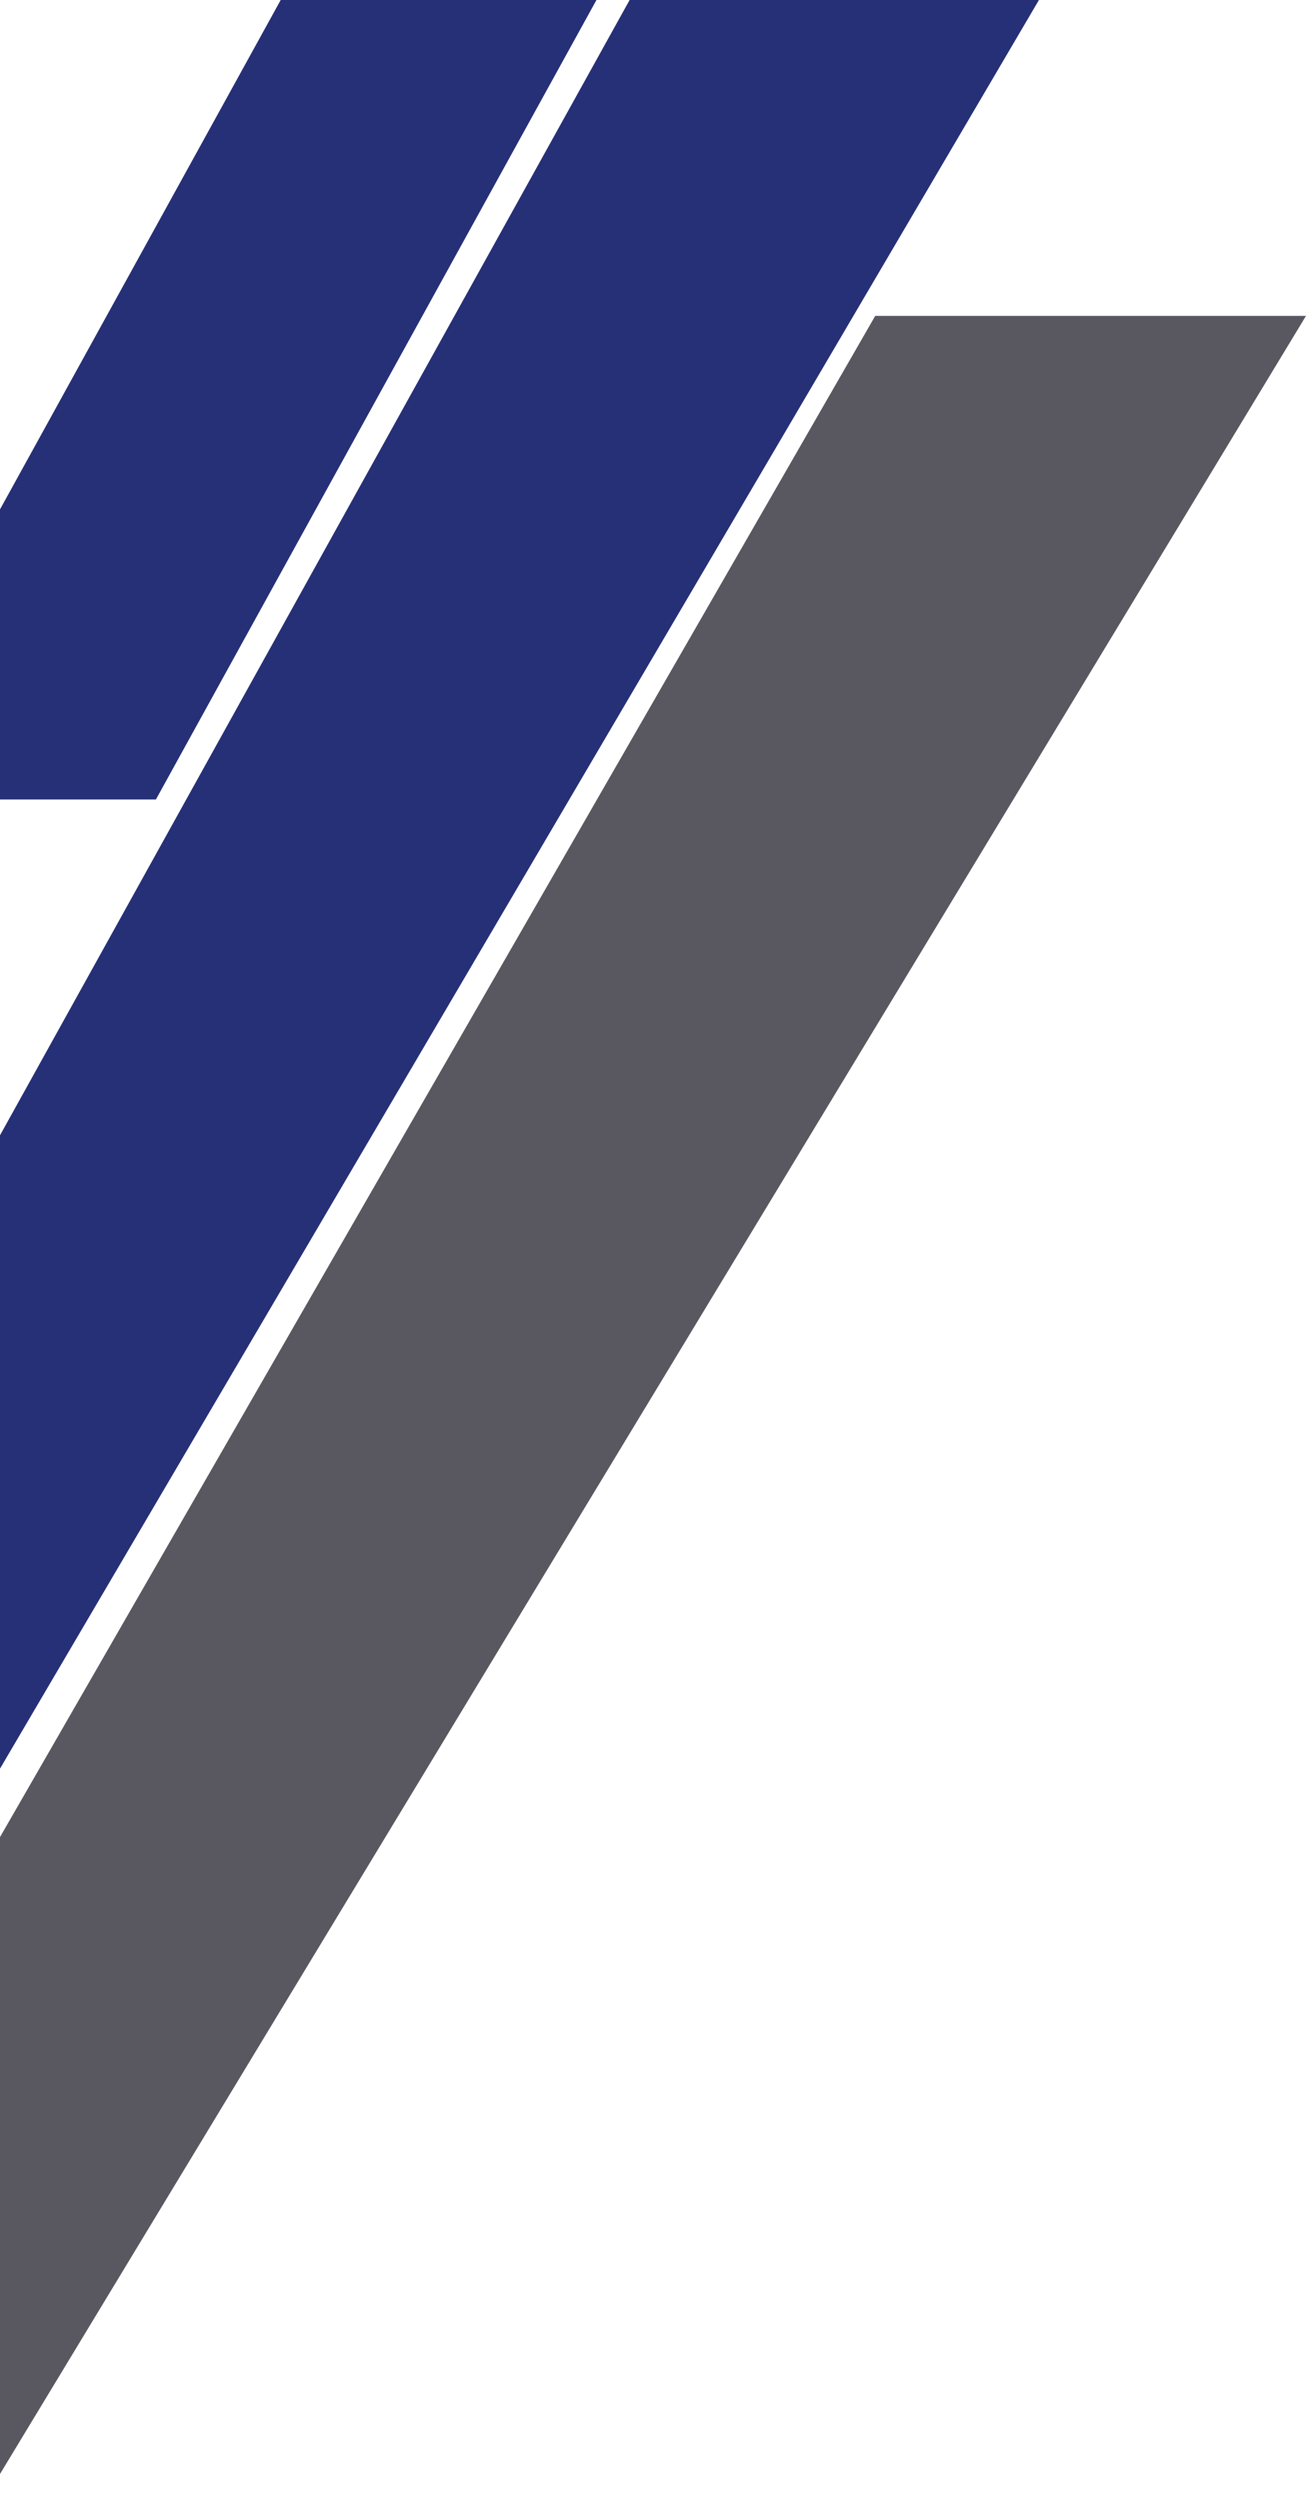
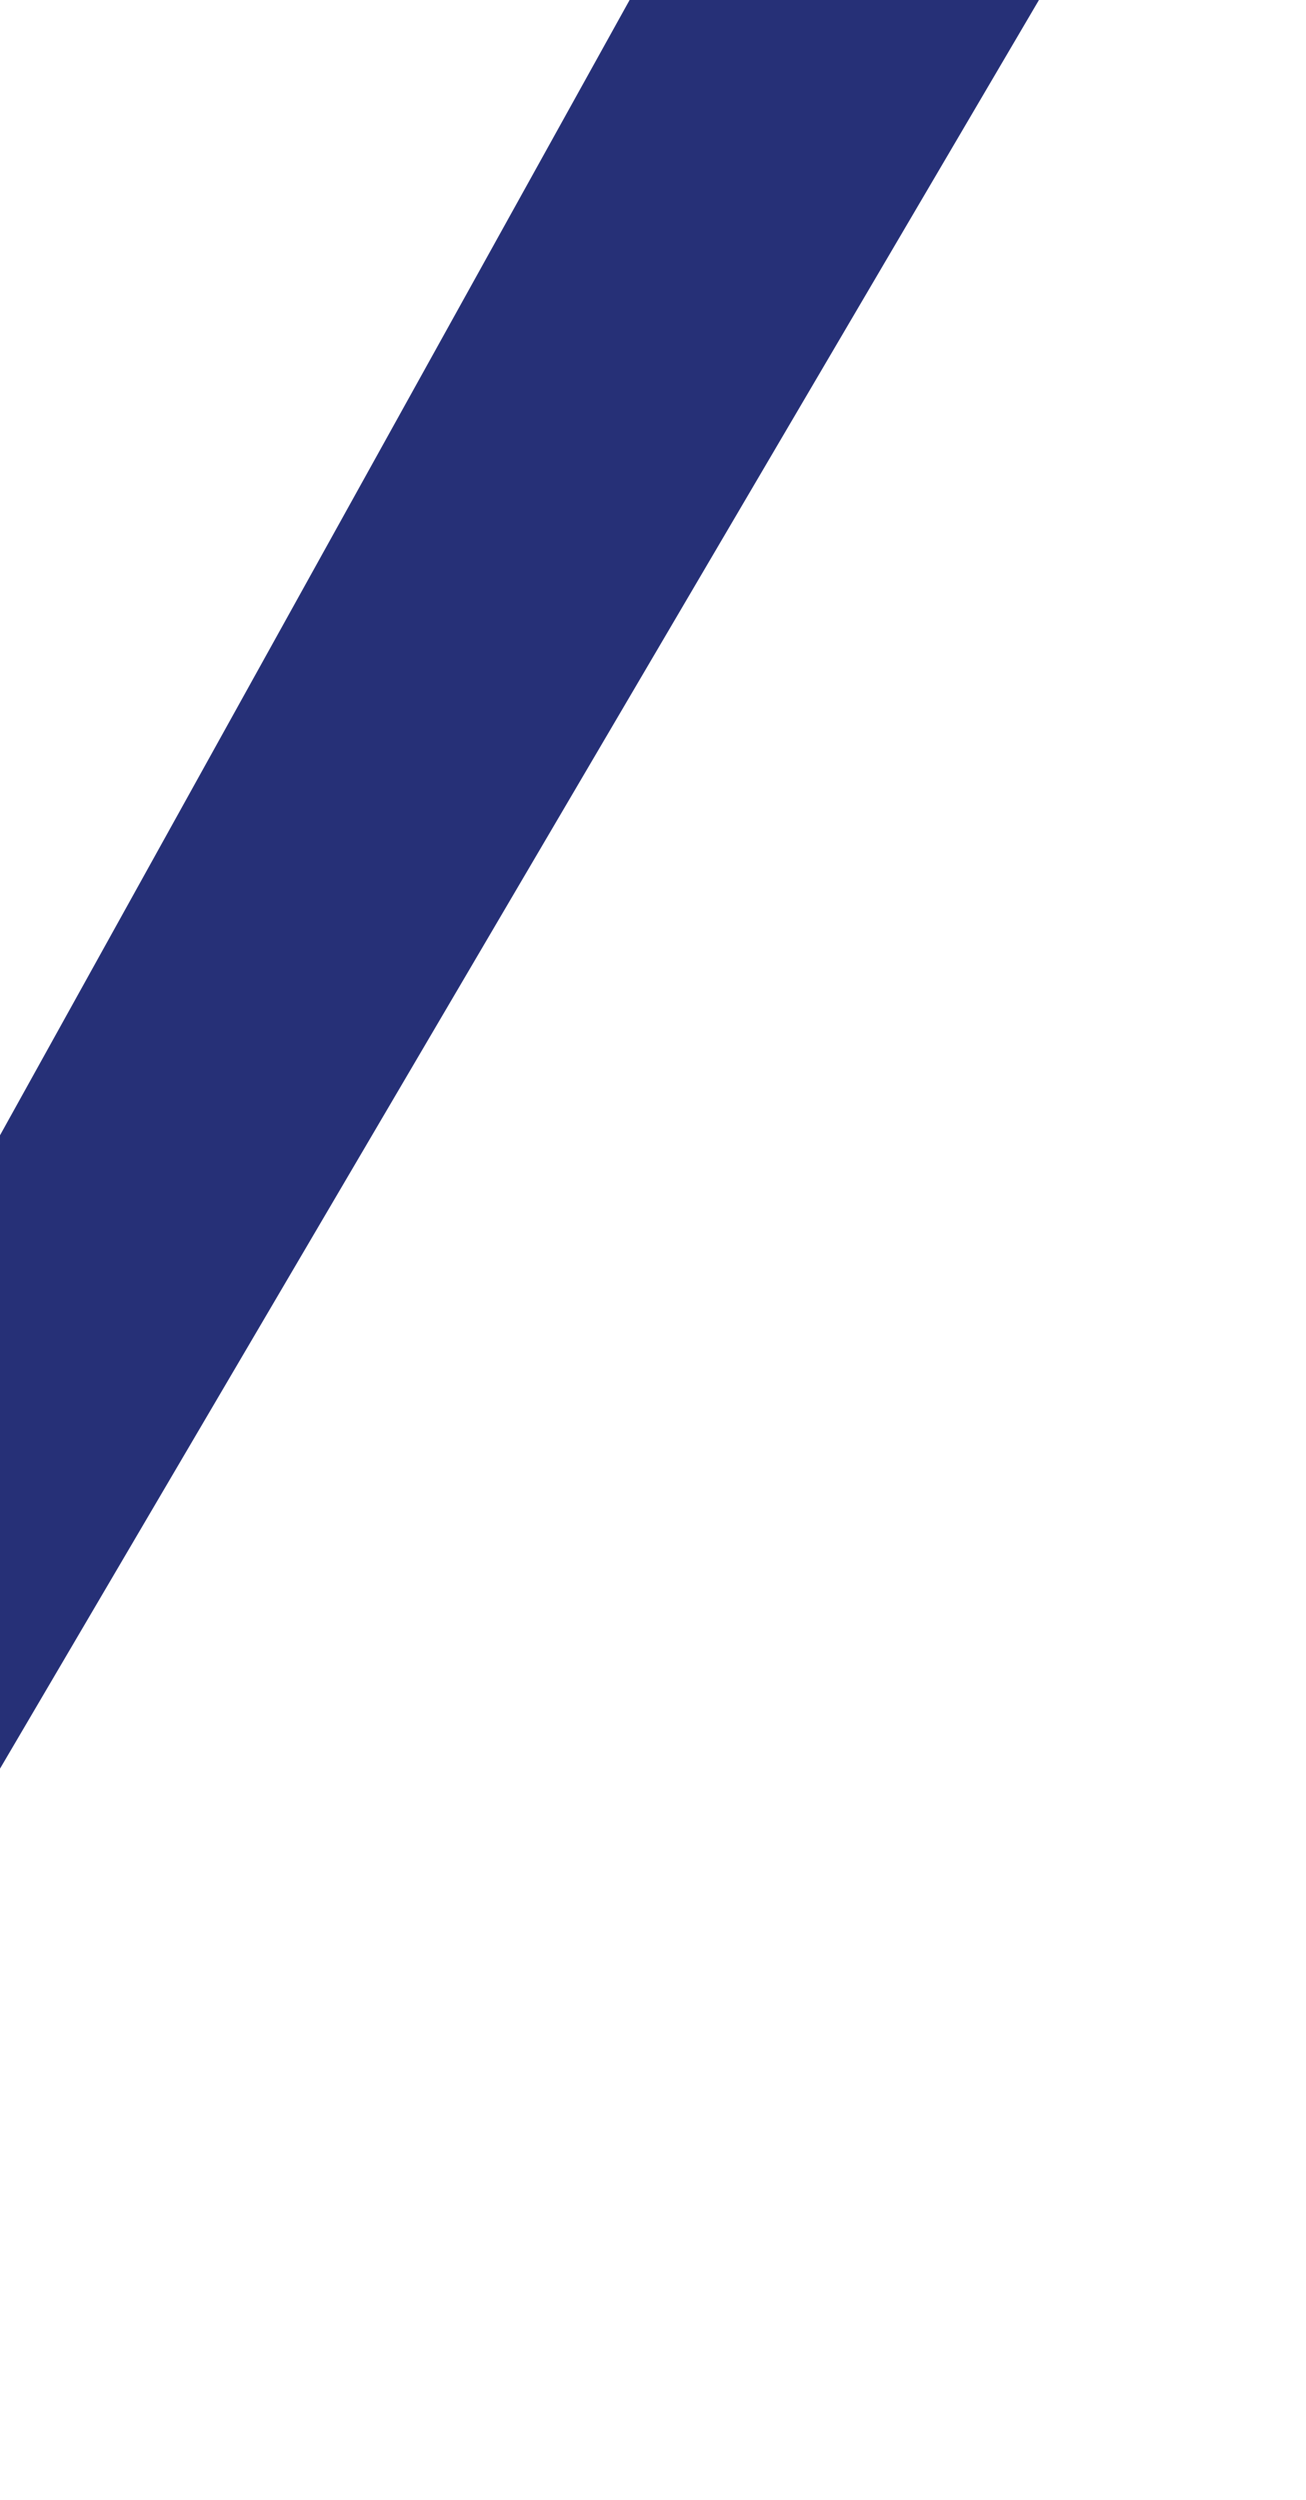
<svg xmlns="http://www.w3.org/2000/svg" width="335" height="641" viewBox="0 0 335 641" fill="none">
-   <path d="M72 0H153L40 205H-41L72 0Z" fill="#263077" />
  <path d="M161.5 0H266.5L-13.5 476.5L-71.5 420L161.5 0Z" fill="#263077" />
-   <path d="M224.5 81H335L-4 641L-55.5 567.5L224.5 81Z" fill="#13121D" fill-opacity="0.7" />
</svg>